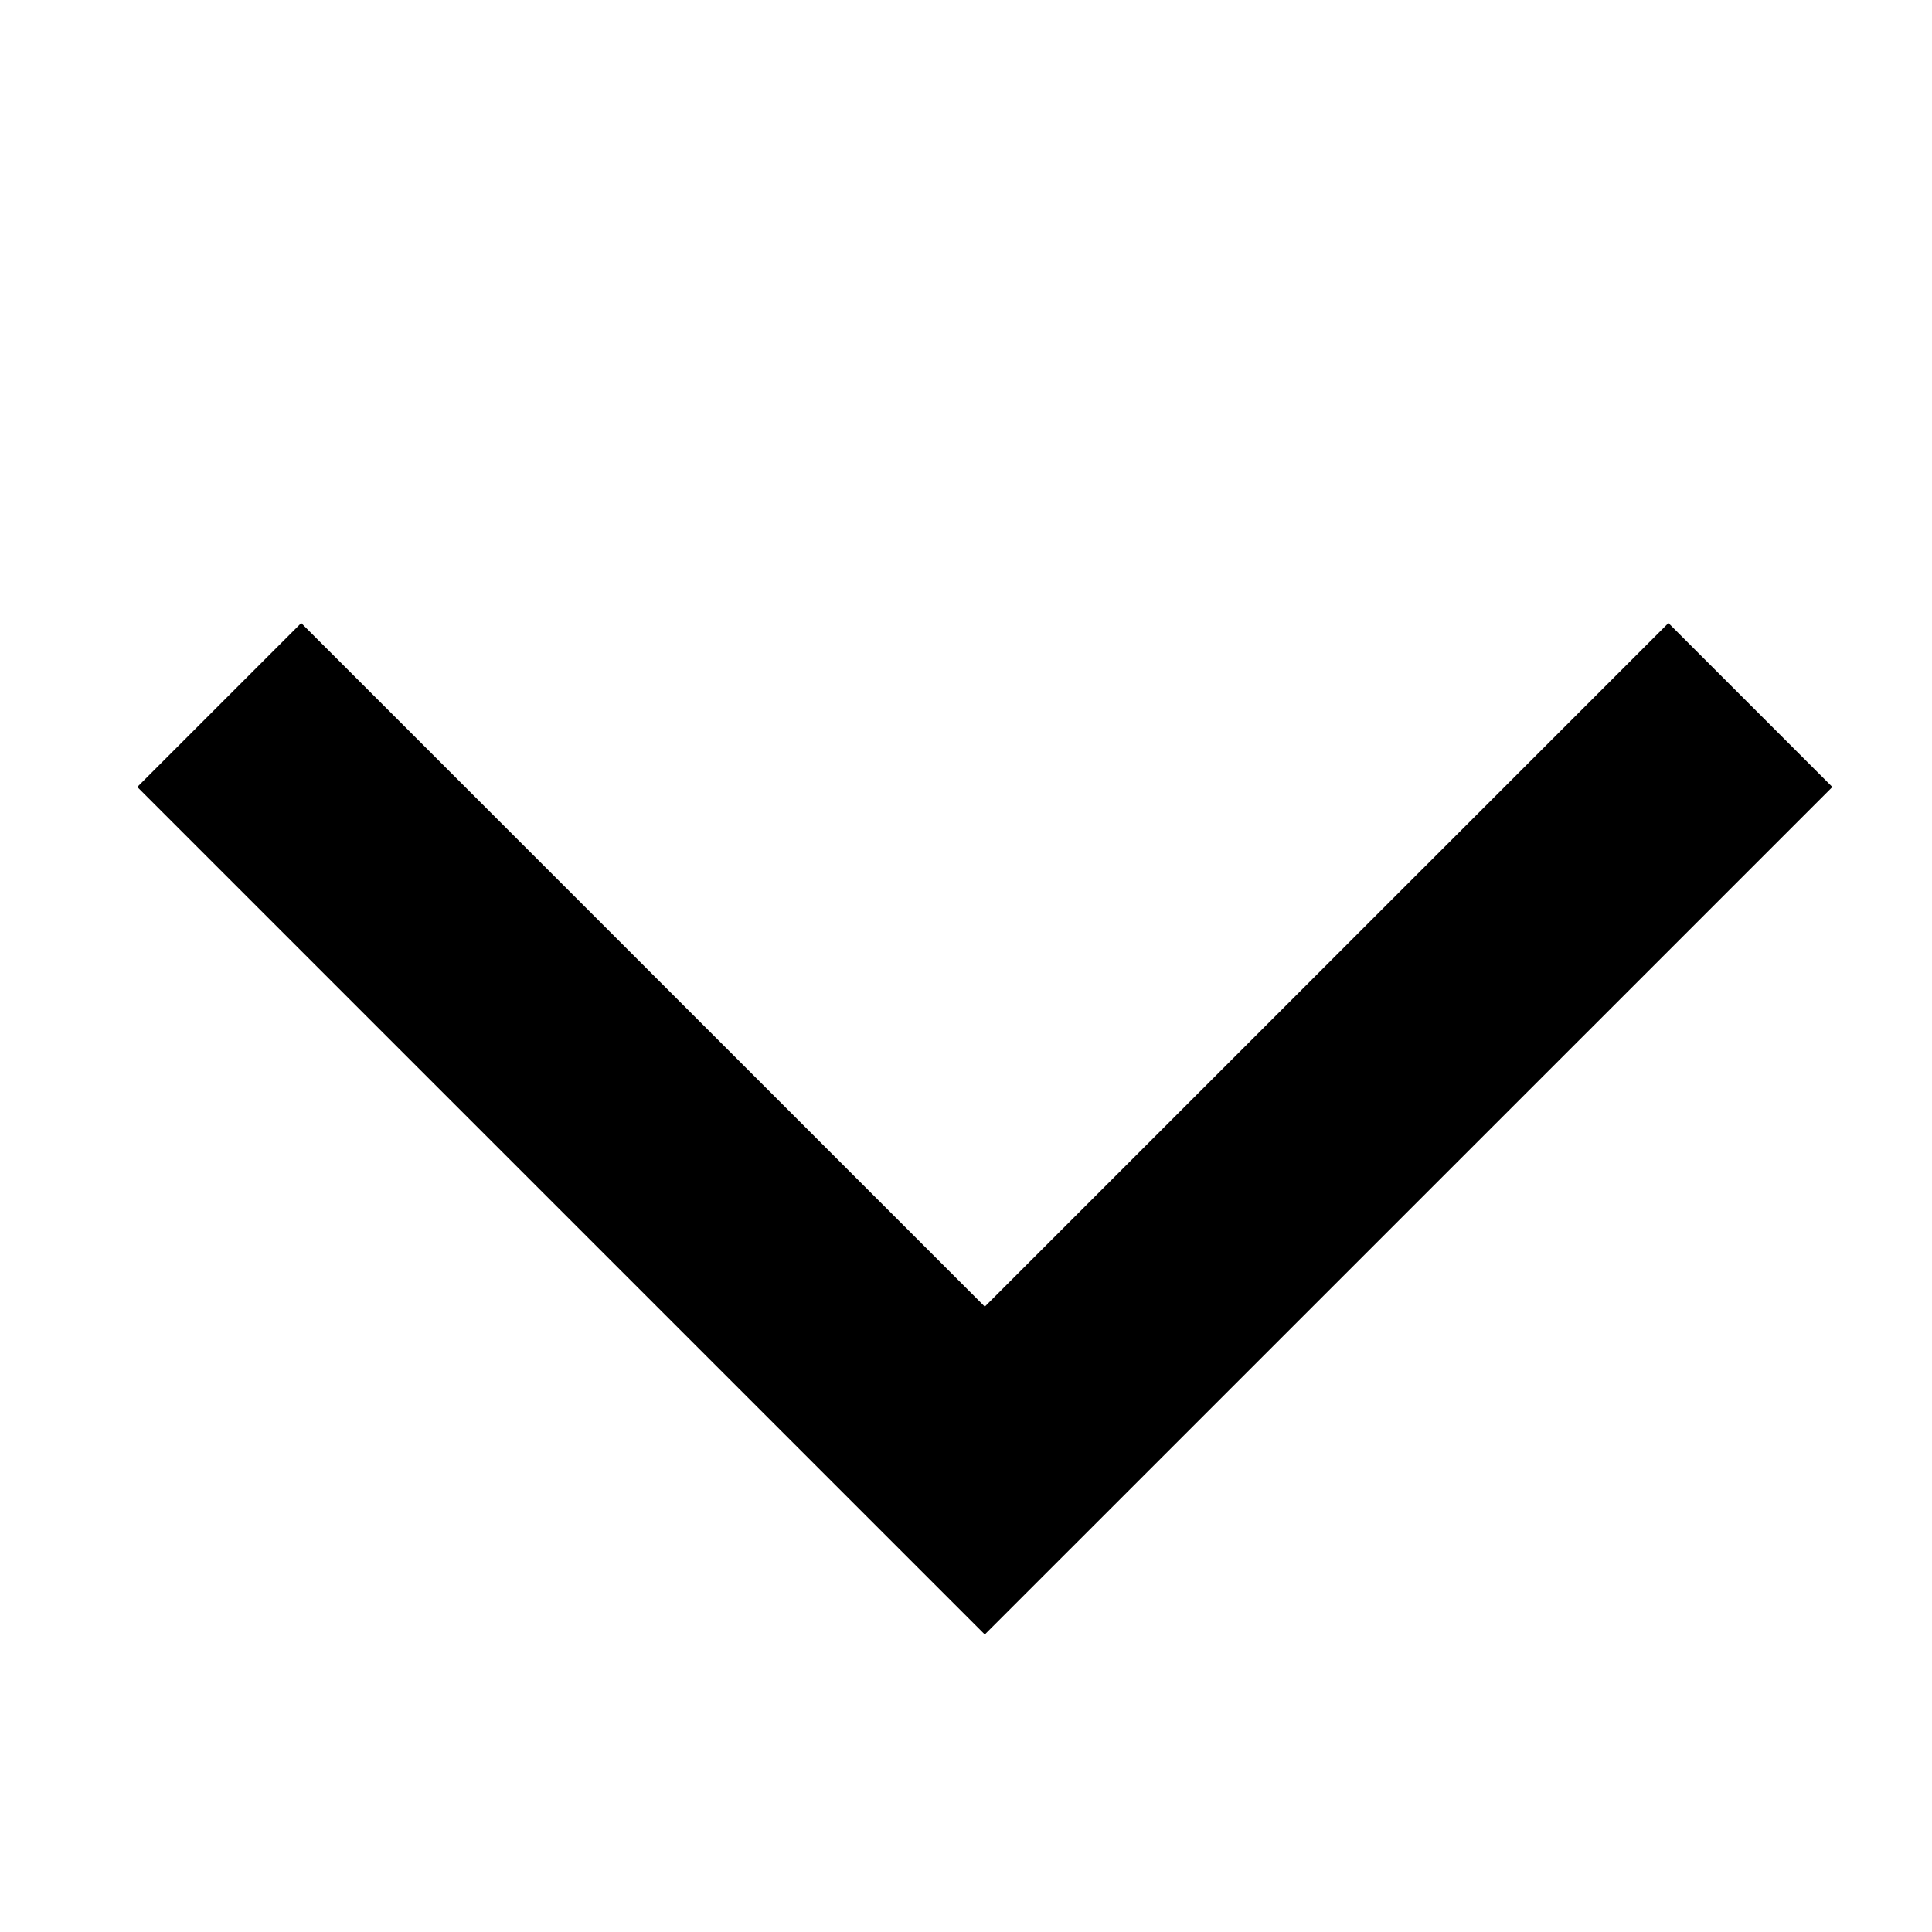
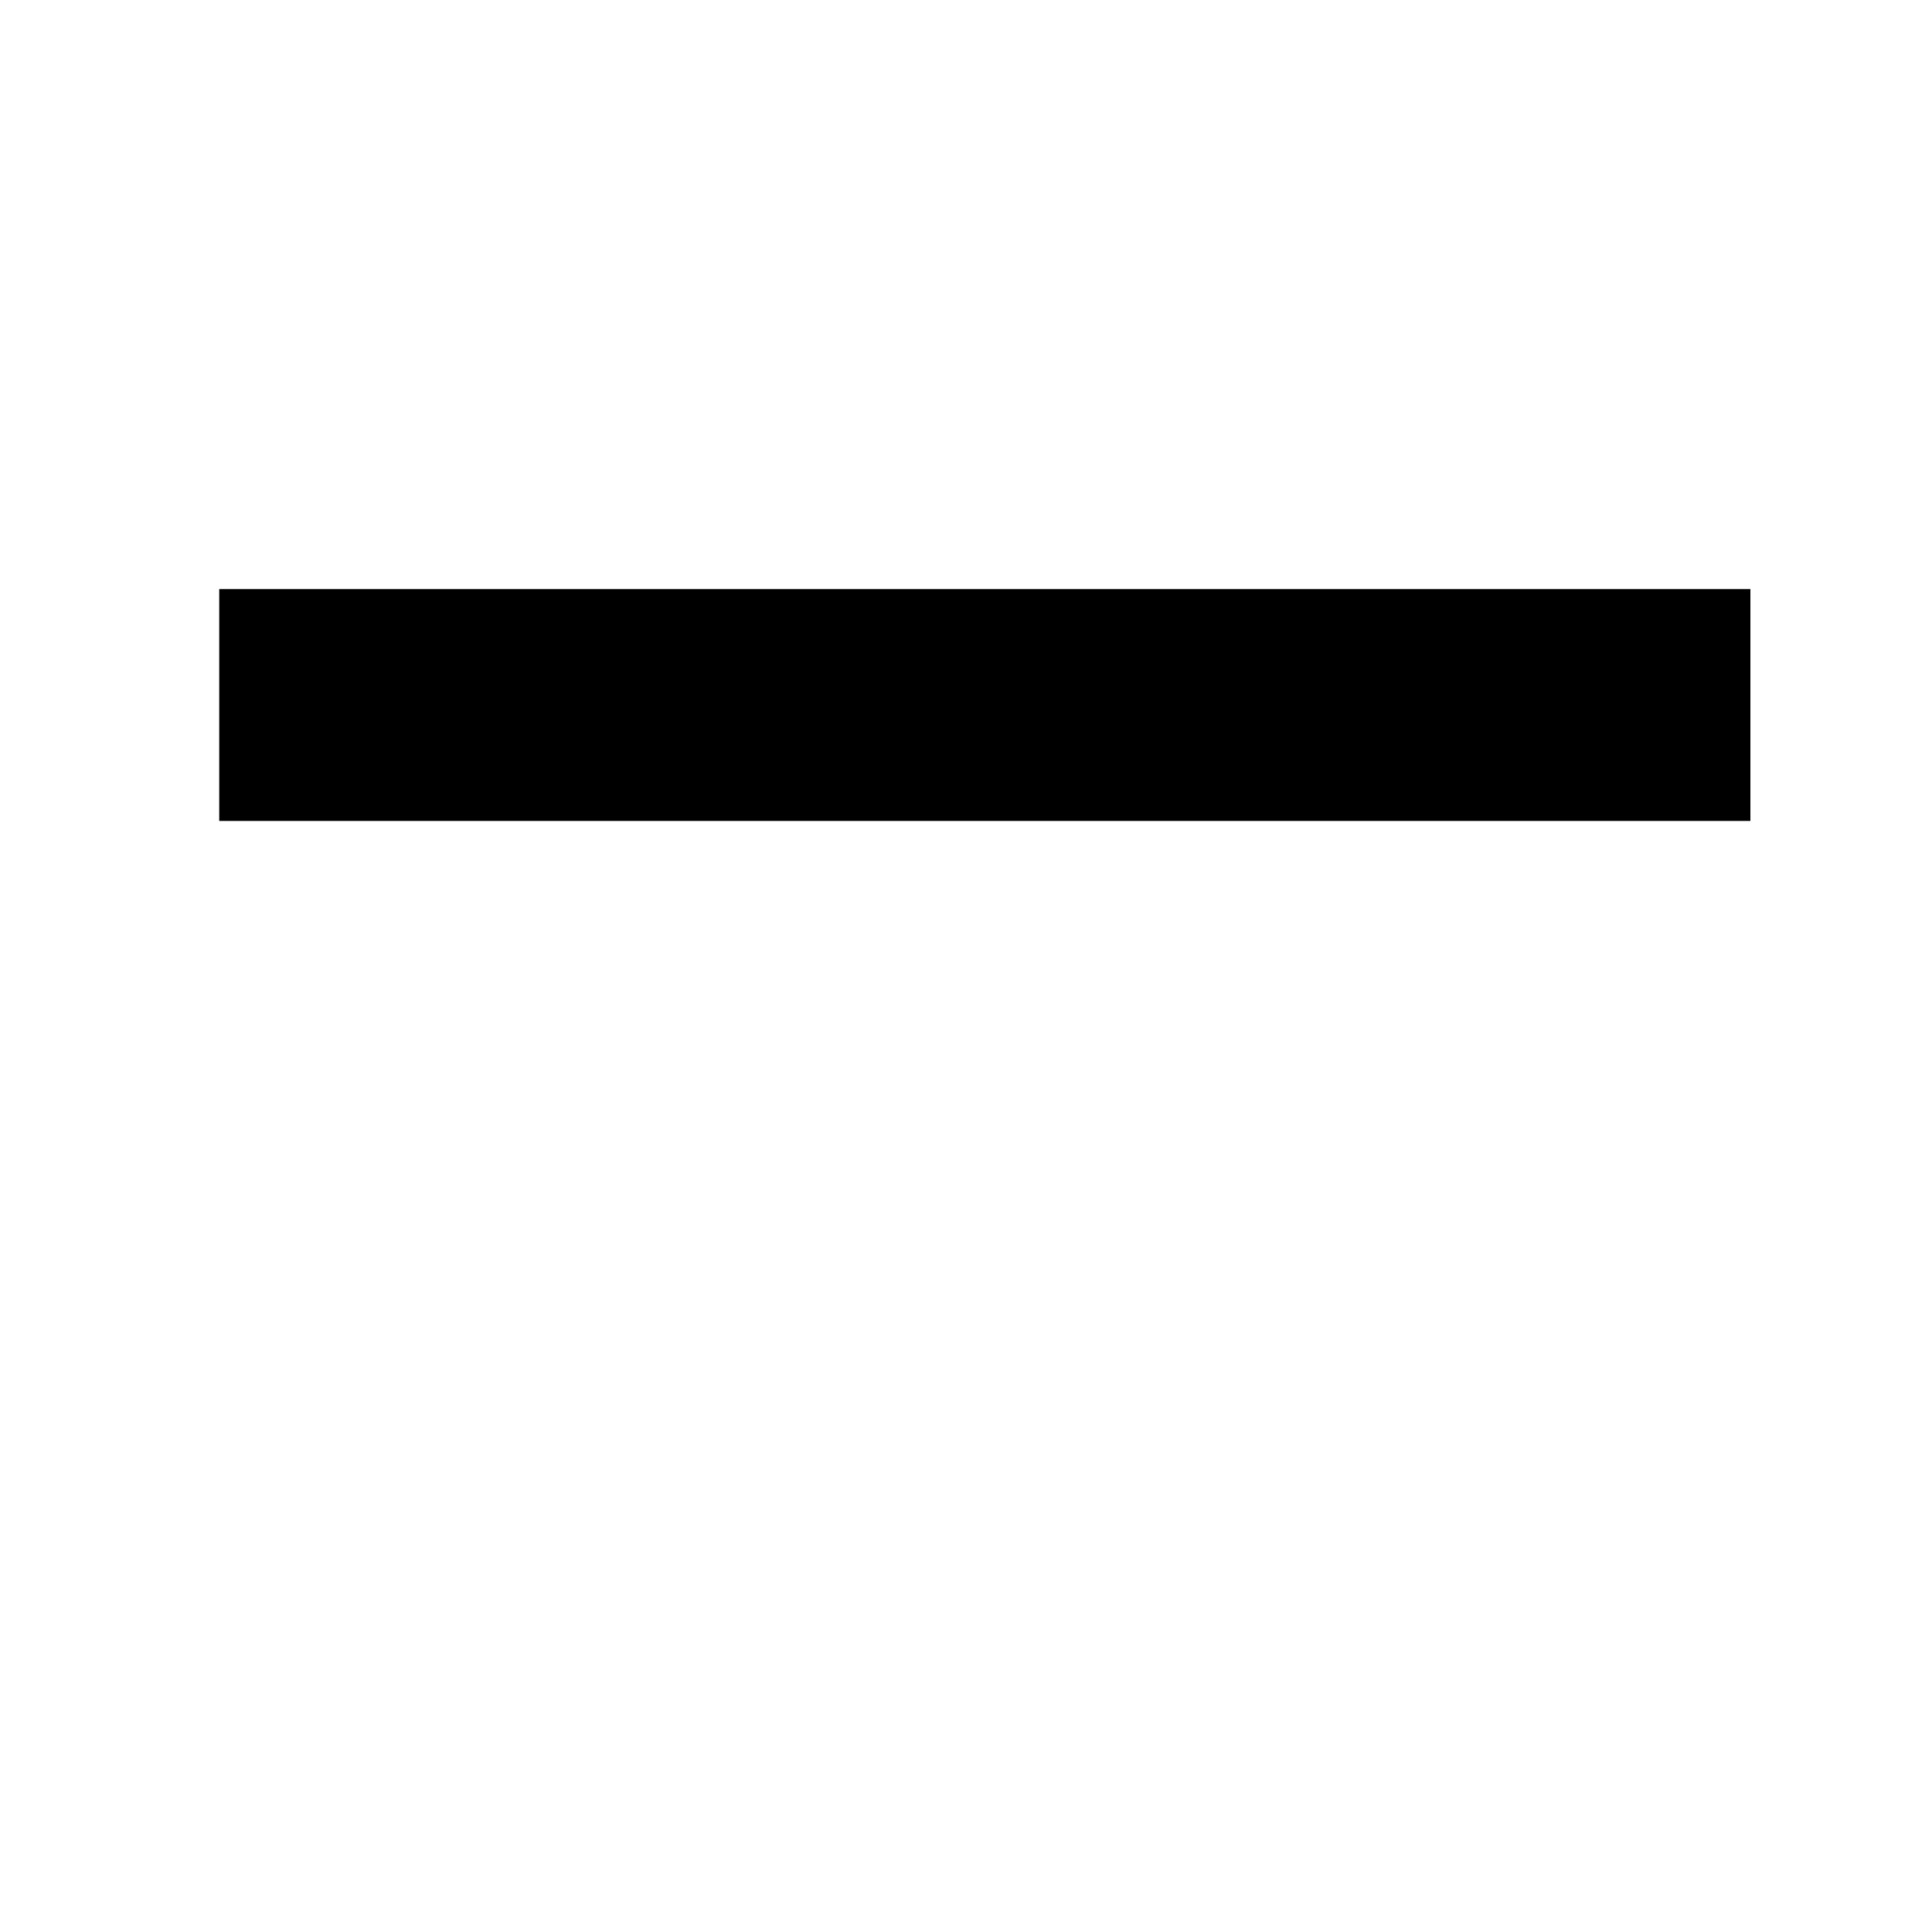
<svg xmlns="http://www.w3.org/2000/svg" width="25" height="25" viewBox="0 0 25 25" fill="none">
-   <path d="M2.837 9.123L12.743 19.029L22.65 9.123" stroke="black" stroke-width="3" />
+   <path d="M2.837 9.123L22.65 9.123" stroke="black" stroke-width="3" />
</svg>